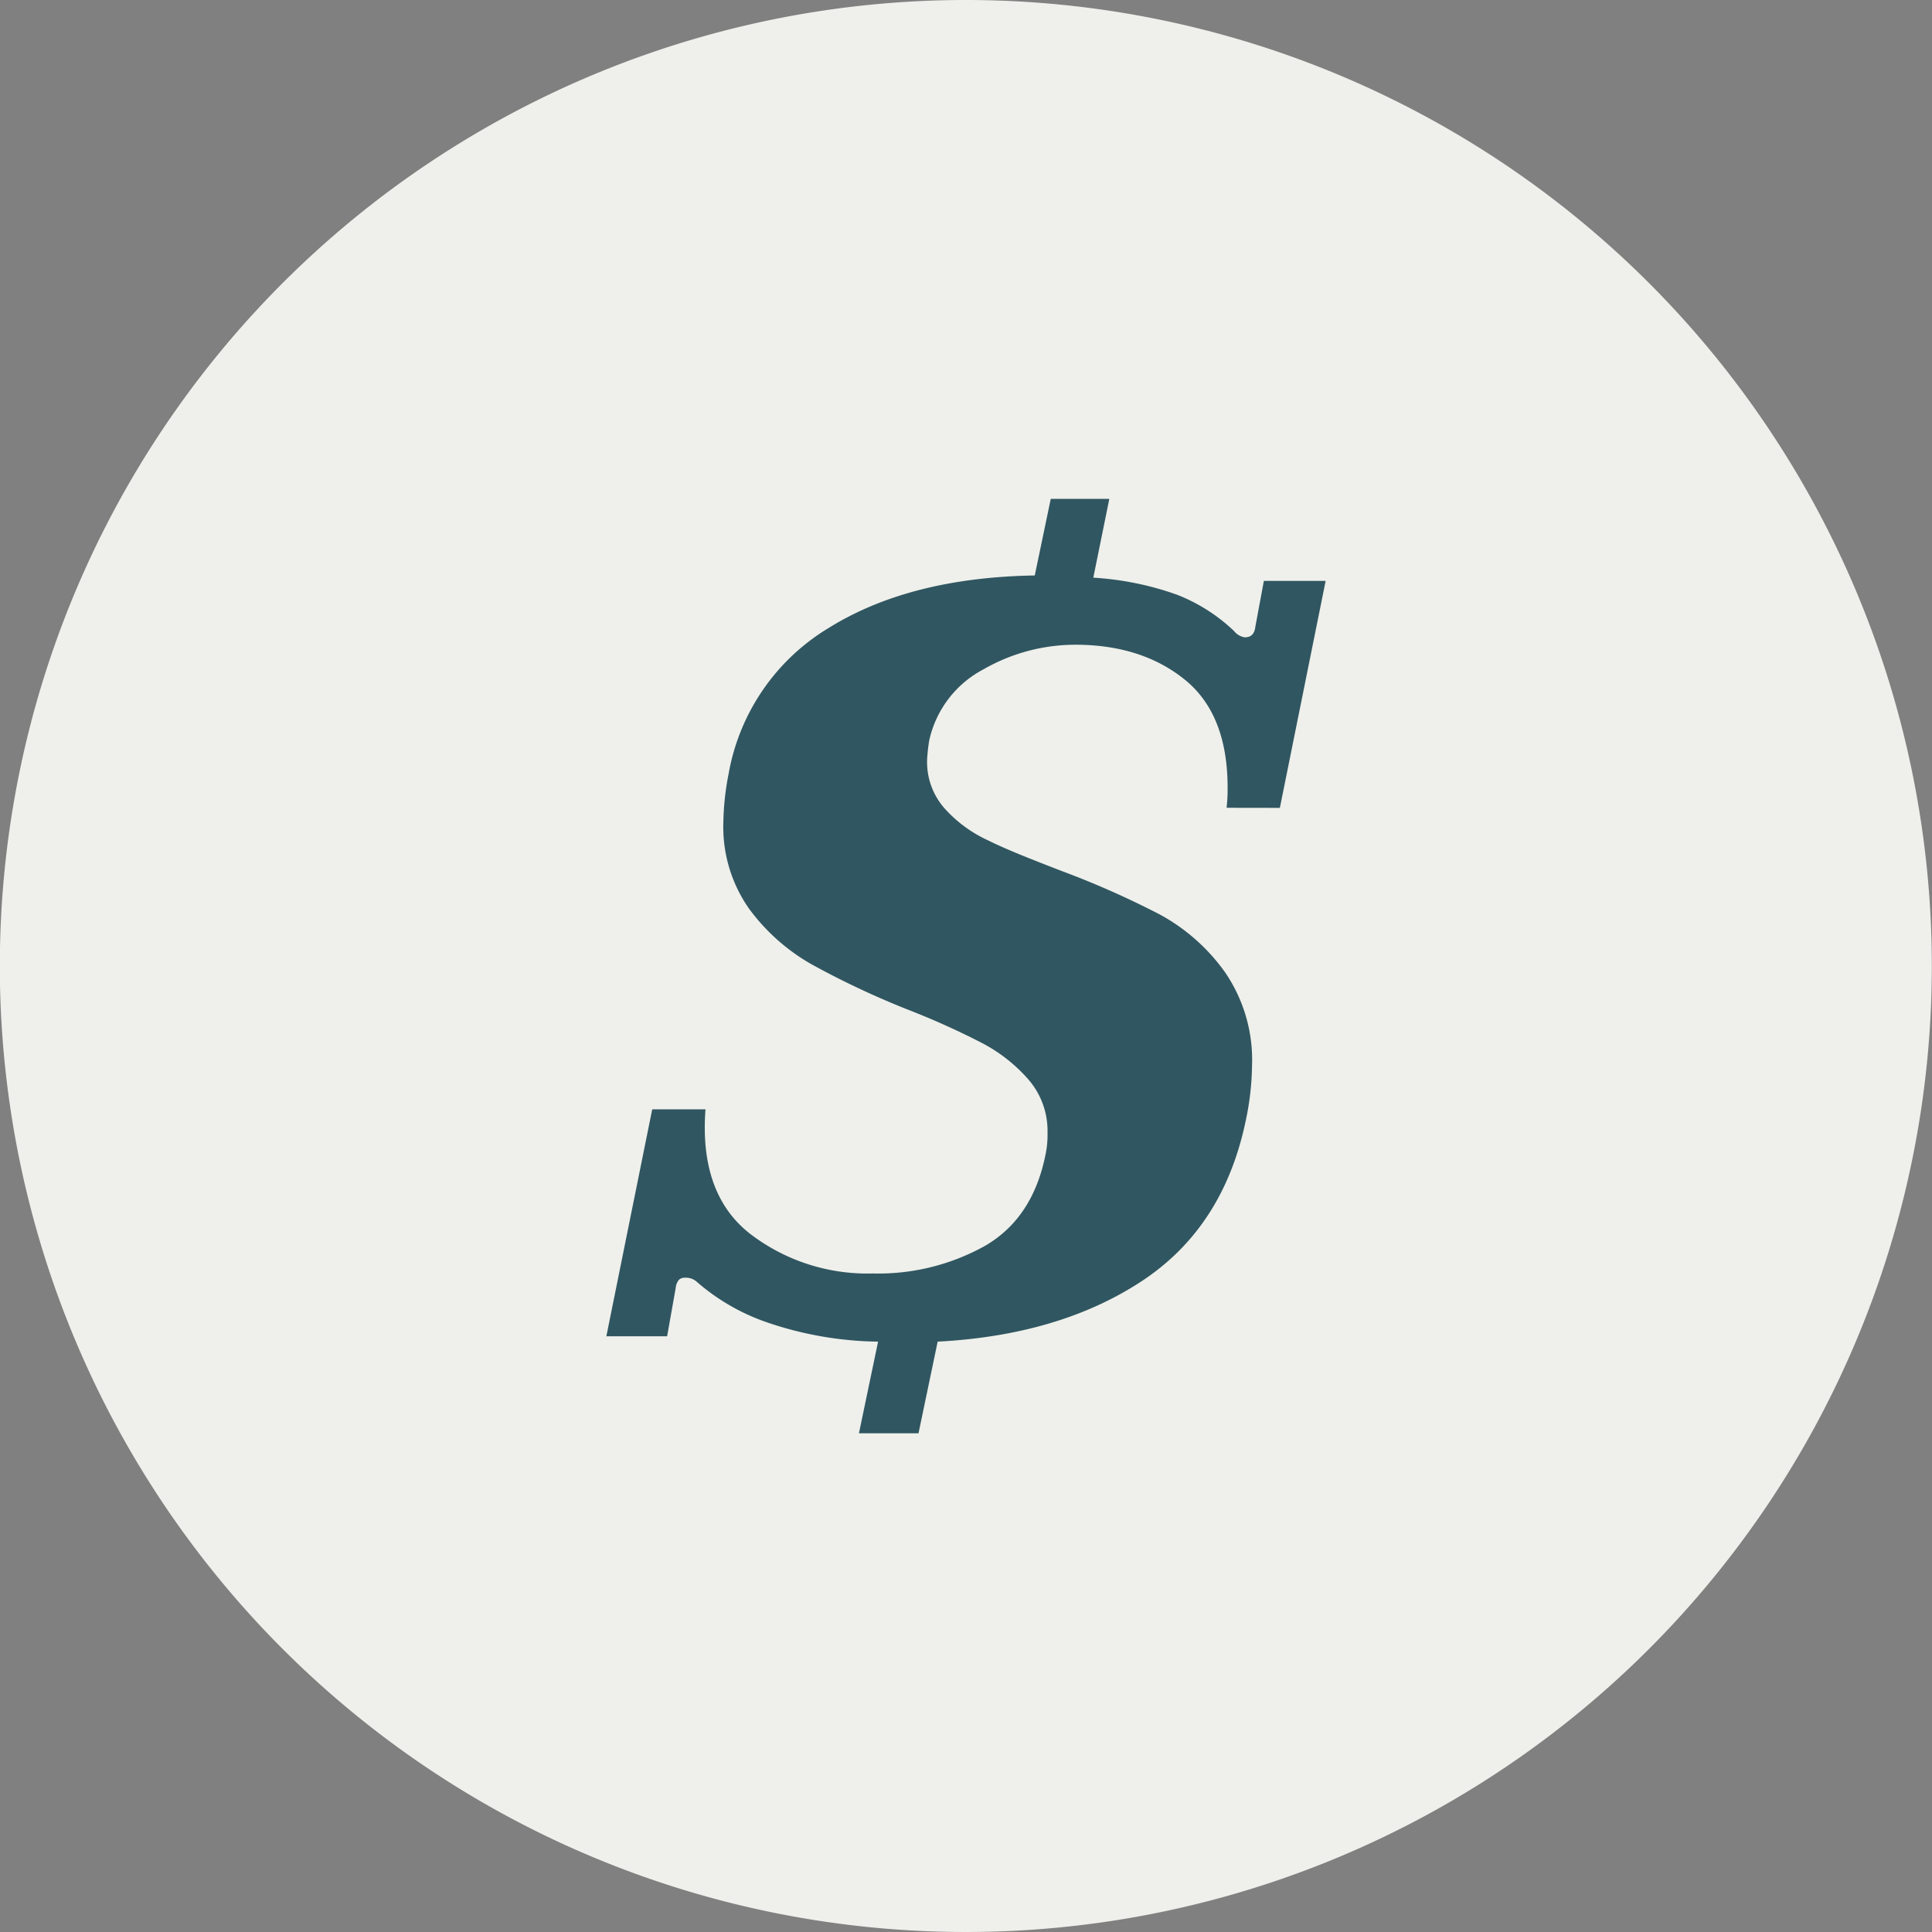
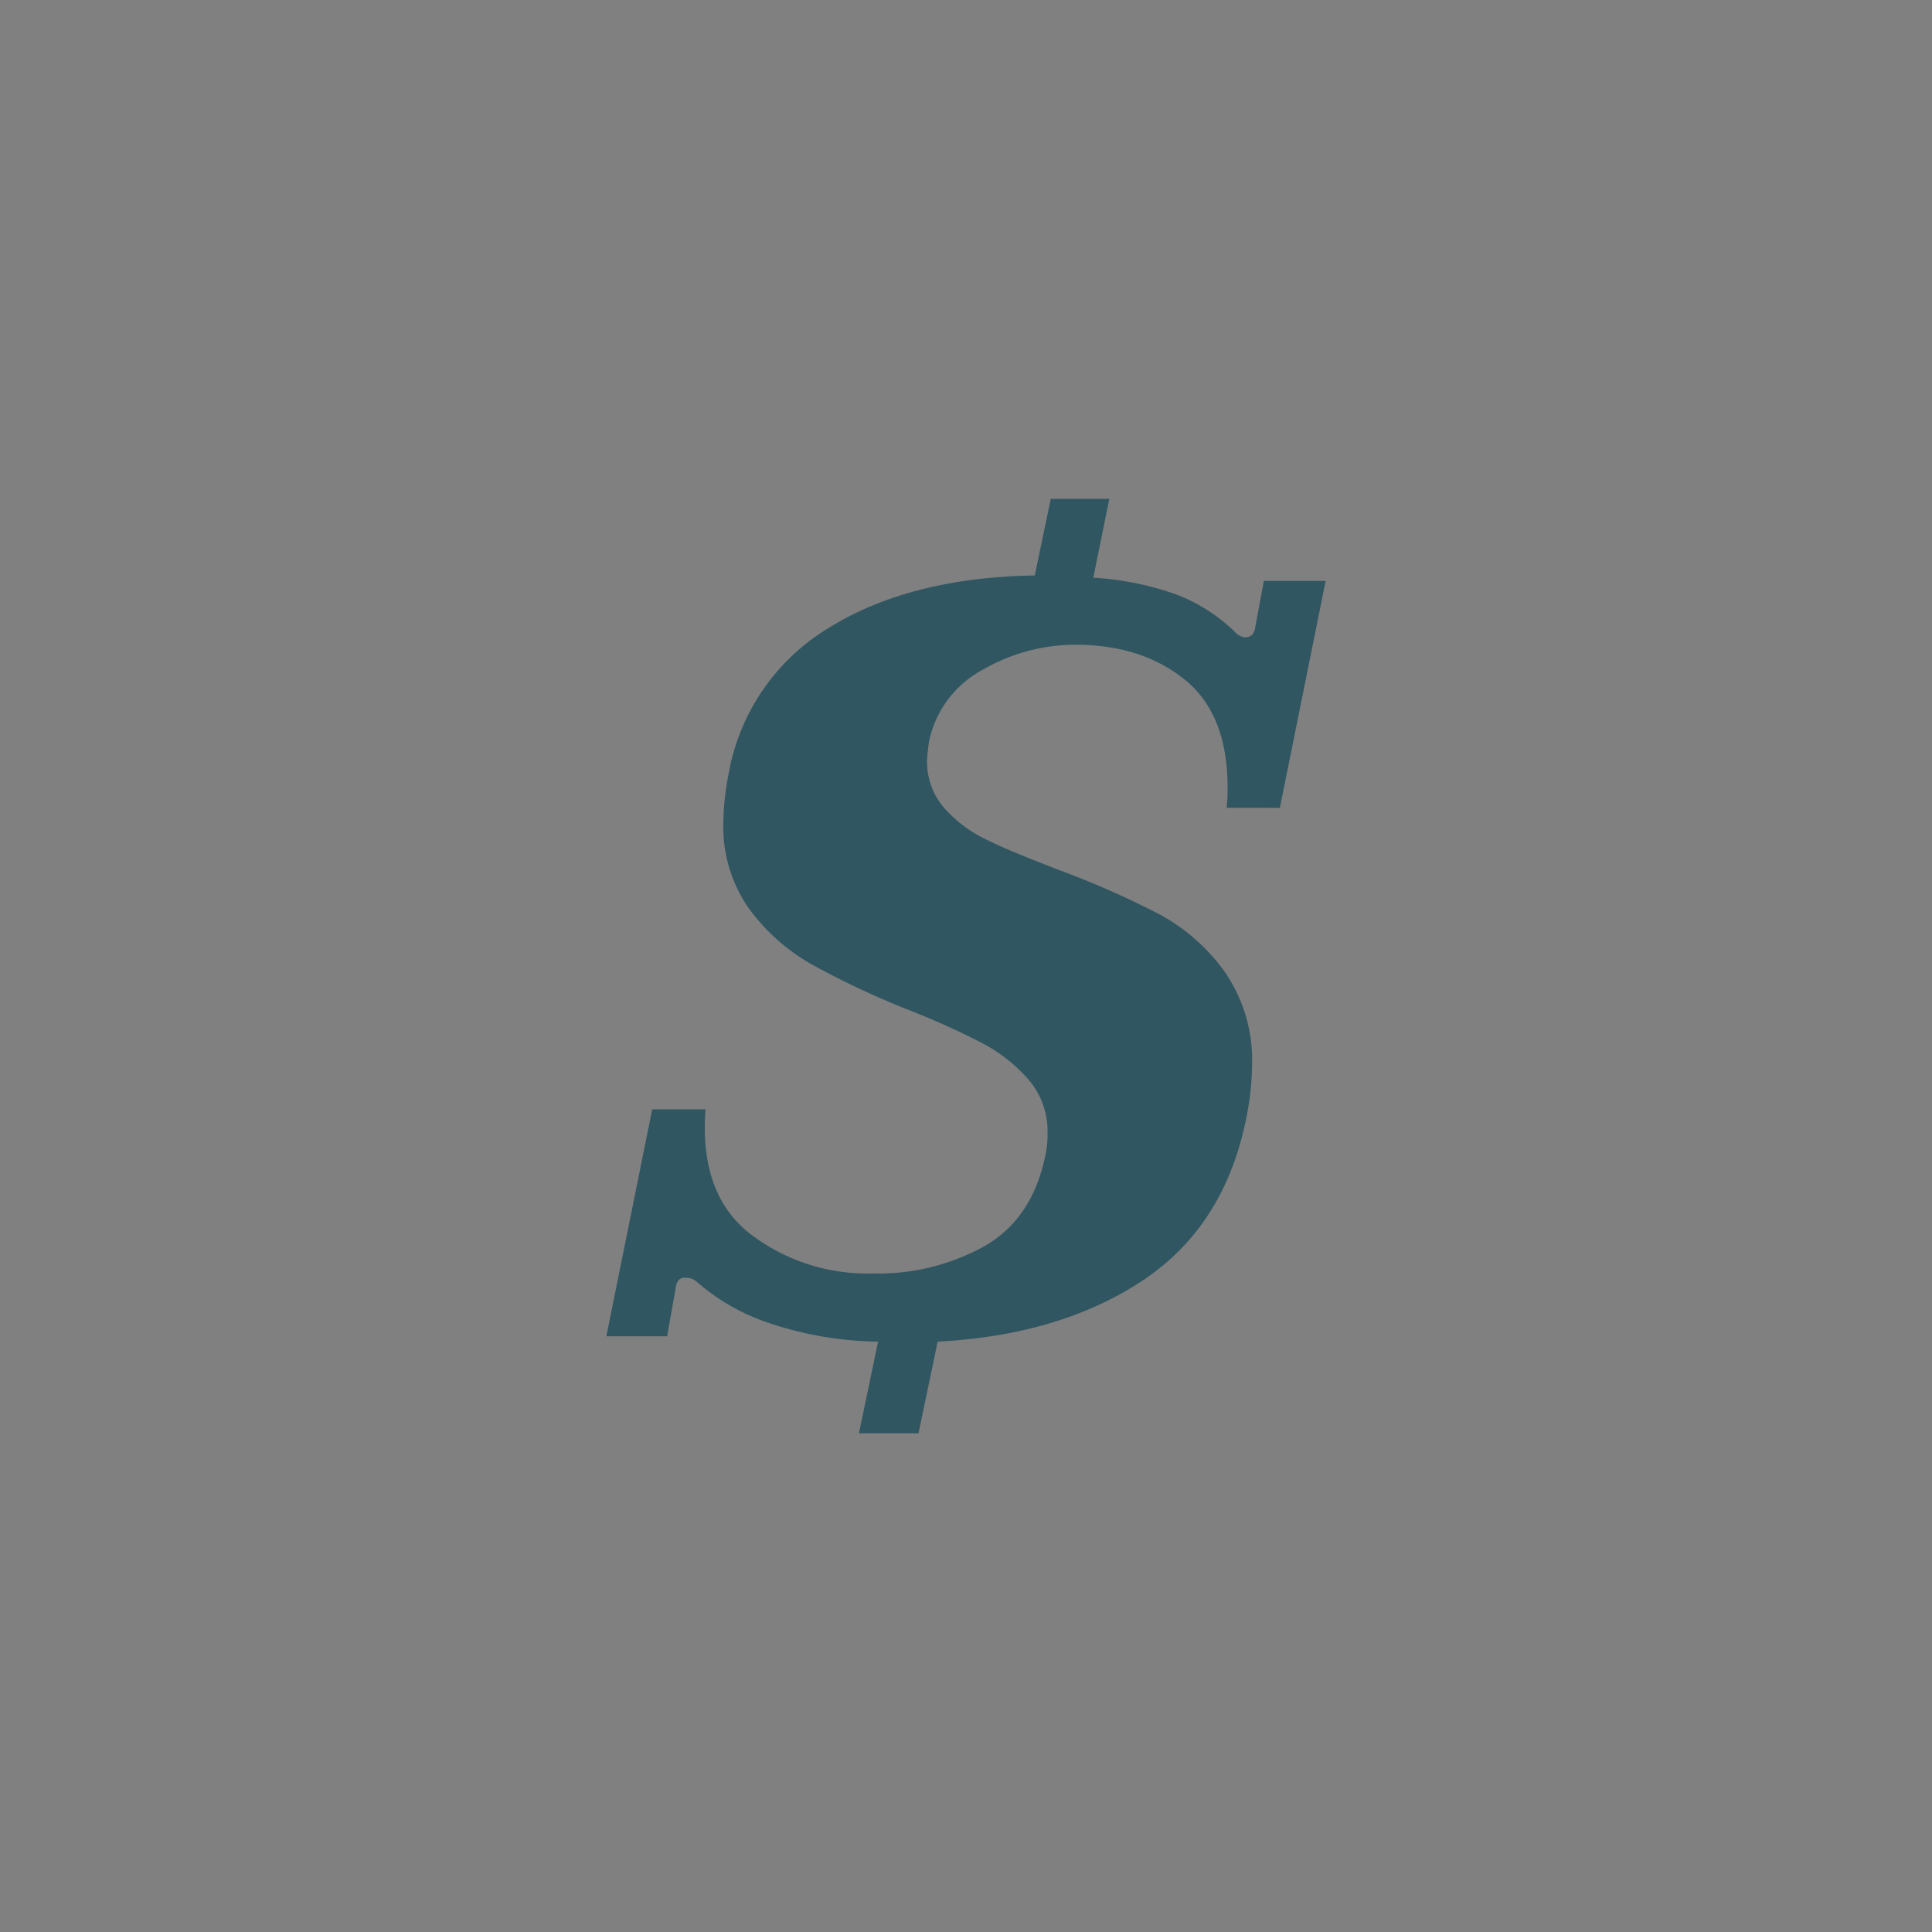
<svg xmlns="http://www.w3.org/2000/svg" viewBox="0 0 227.02 227.02">
  <rect x="0" y="0" width="227.02" height="227.02" fill="#808080" stroke="none" />
  <defs>
    <style>.cls-1{fill:#eff0eb;}.cls-2{fill:#305661;}</style>
  </defs>
  <g id="Layer_2" data-name="Layer 2">
    <g id="Layer_1-2" data-name="Layer 1">
-       <path class="cls-1" d="M227,113.51A113.51,113.51,0,1,1,113.51,0,113.51,113.51,0,0,1,227,113.51" />
      <path class="cls-2" d="M144.13,94.92a18.54,18.54,0,0,0,.12-2.38q0-8.64-5.07-12.71t-12.83-4.07a21.69,21.69,0,0,0-10.77,2.88A12.46,12.46,0,0,0,109.19,87a20.64,20.64,0,0,0-.25,2.25A8.23,8.23,0,0,0,111,95a15.62,15.62,0,0,0,5.13,3.76c2,1,4.9,2.15,8.58,3.57a103.9,103.9,0,0,1,11.58,5.13,22.72,22.72,0,0,1,7.64,6.76,18.22,18.22,0,0,1,3.19,11,32.52,32.52,0,0,1-.75,6.51q-2.62,12.53-12.27,18.85t-23.92,7.07l-2.25,10.77h-7l2.25-10.77a41.82,41.82,0,0,1-12.83-2.19,24.83,24.83,0,0,1-8.45-4.82,1.9,1.9,0,0,0-1.38-.5,1,1,0,0,0-.75.25,1.86,1.86,0,0,0-.38,1l-1,5.63H71.25l5.39-26.67H82.9q-.75,9.9,5.19,14.59a22.65,22.65,0,0,0,14.47,4.7,25.75,25.75,0,0,0,13.21-3.26q5.57-3.25,7.07-10.64a11.08,11.08,0,0,0,.25-2.63,9.23,9.23,0,0,0-2.19-6.2,18.81,18.81,0,0,0-5.45-4.32,90.9,90.9,0,0,0-8.89-4,98.72,98.72,0,0,1-11.27-5.32A23.48,23.48,0,0,1,88,106.75a16.72,16.72,0,0,1-3-10.21,31.6,31.6,0,0,1,.62-5.63A25.08,25.08,0,0,1,97.42,73.76q9.52-5.9,24.17-6.14l1.88-9h6.88l-1.88,9.26a35.53,35.53,0,0,1,9.83,2,20.59,20.59,0,0,1,6.7,4.26,2,2,0,0,0,1.26.75c.75,0,1.16-.41,1.25-1.25l1-5.38h7.26l-5.38,26.67Z" />
    </g>
  </g>
</svg>